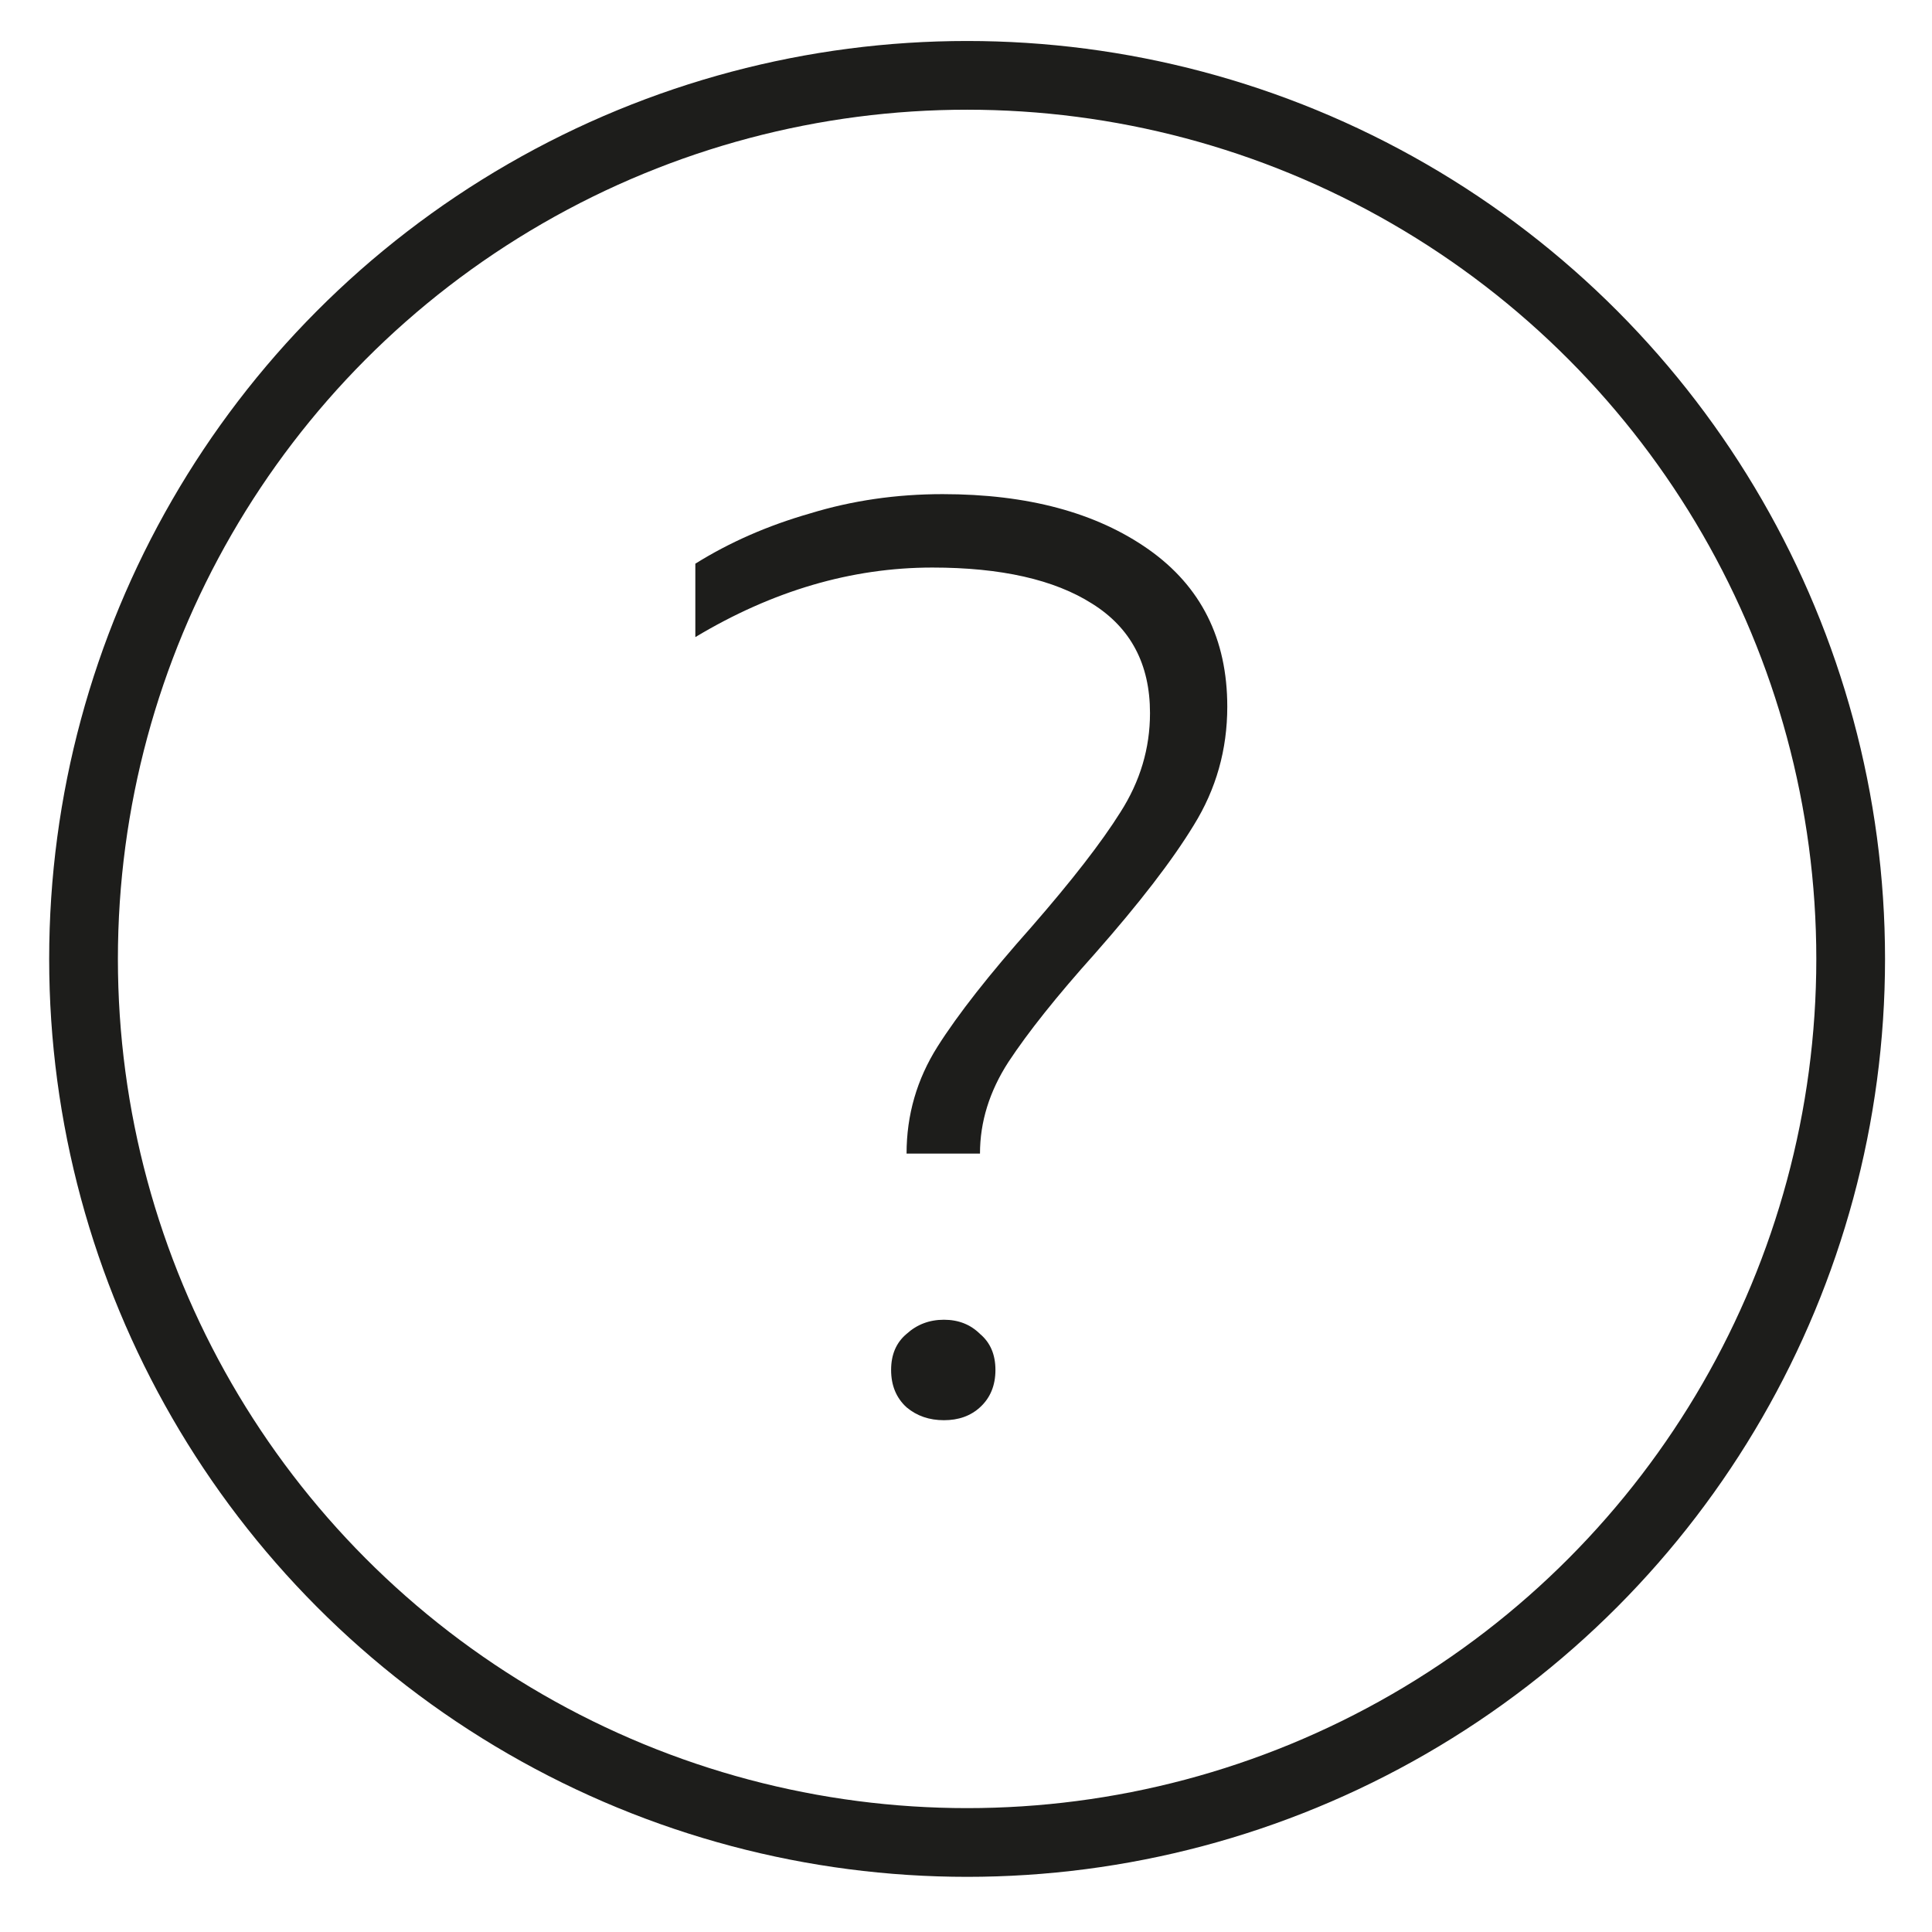
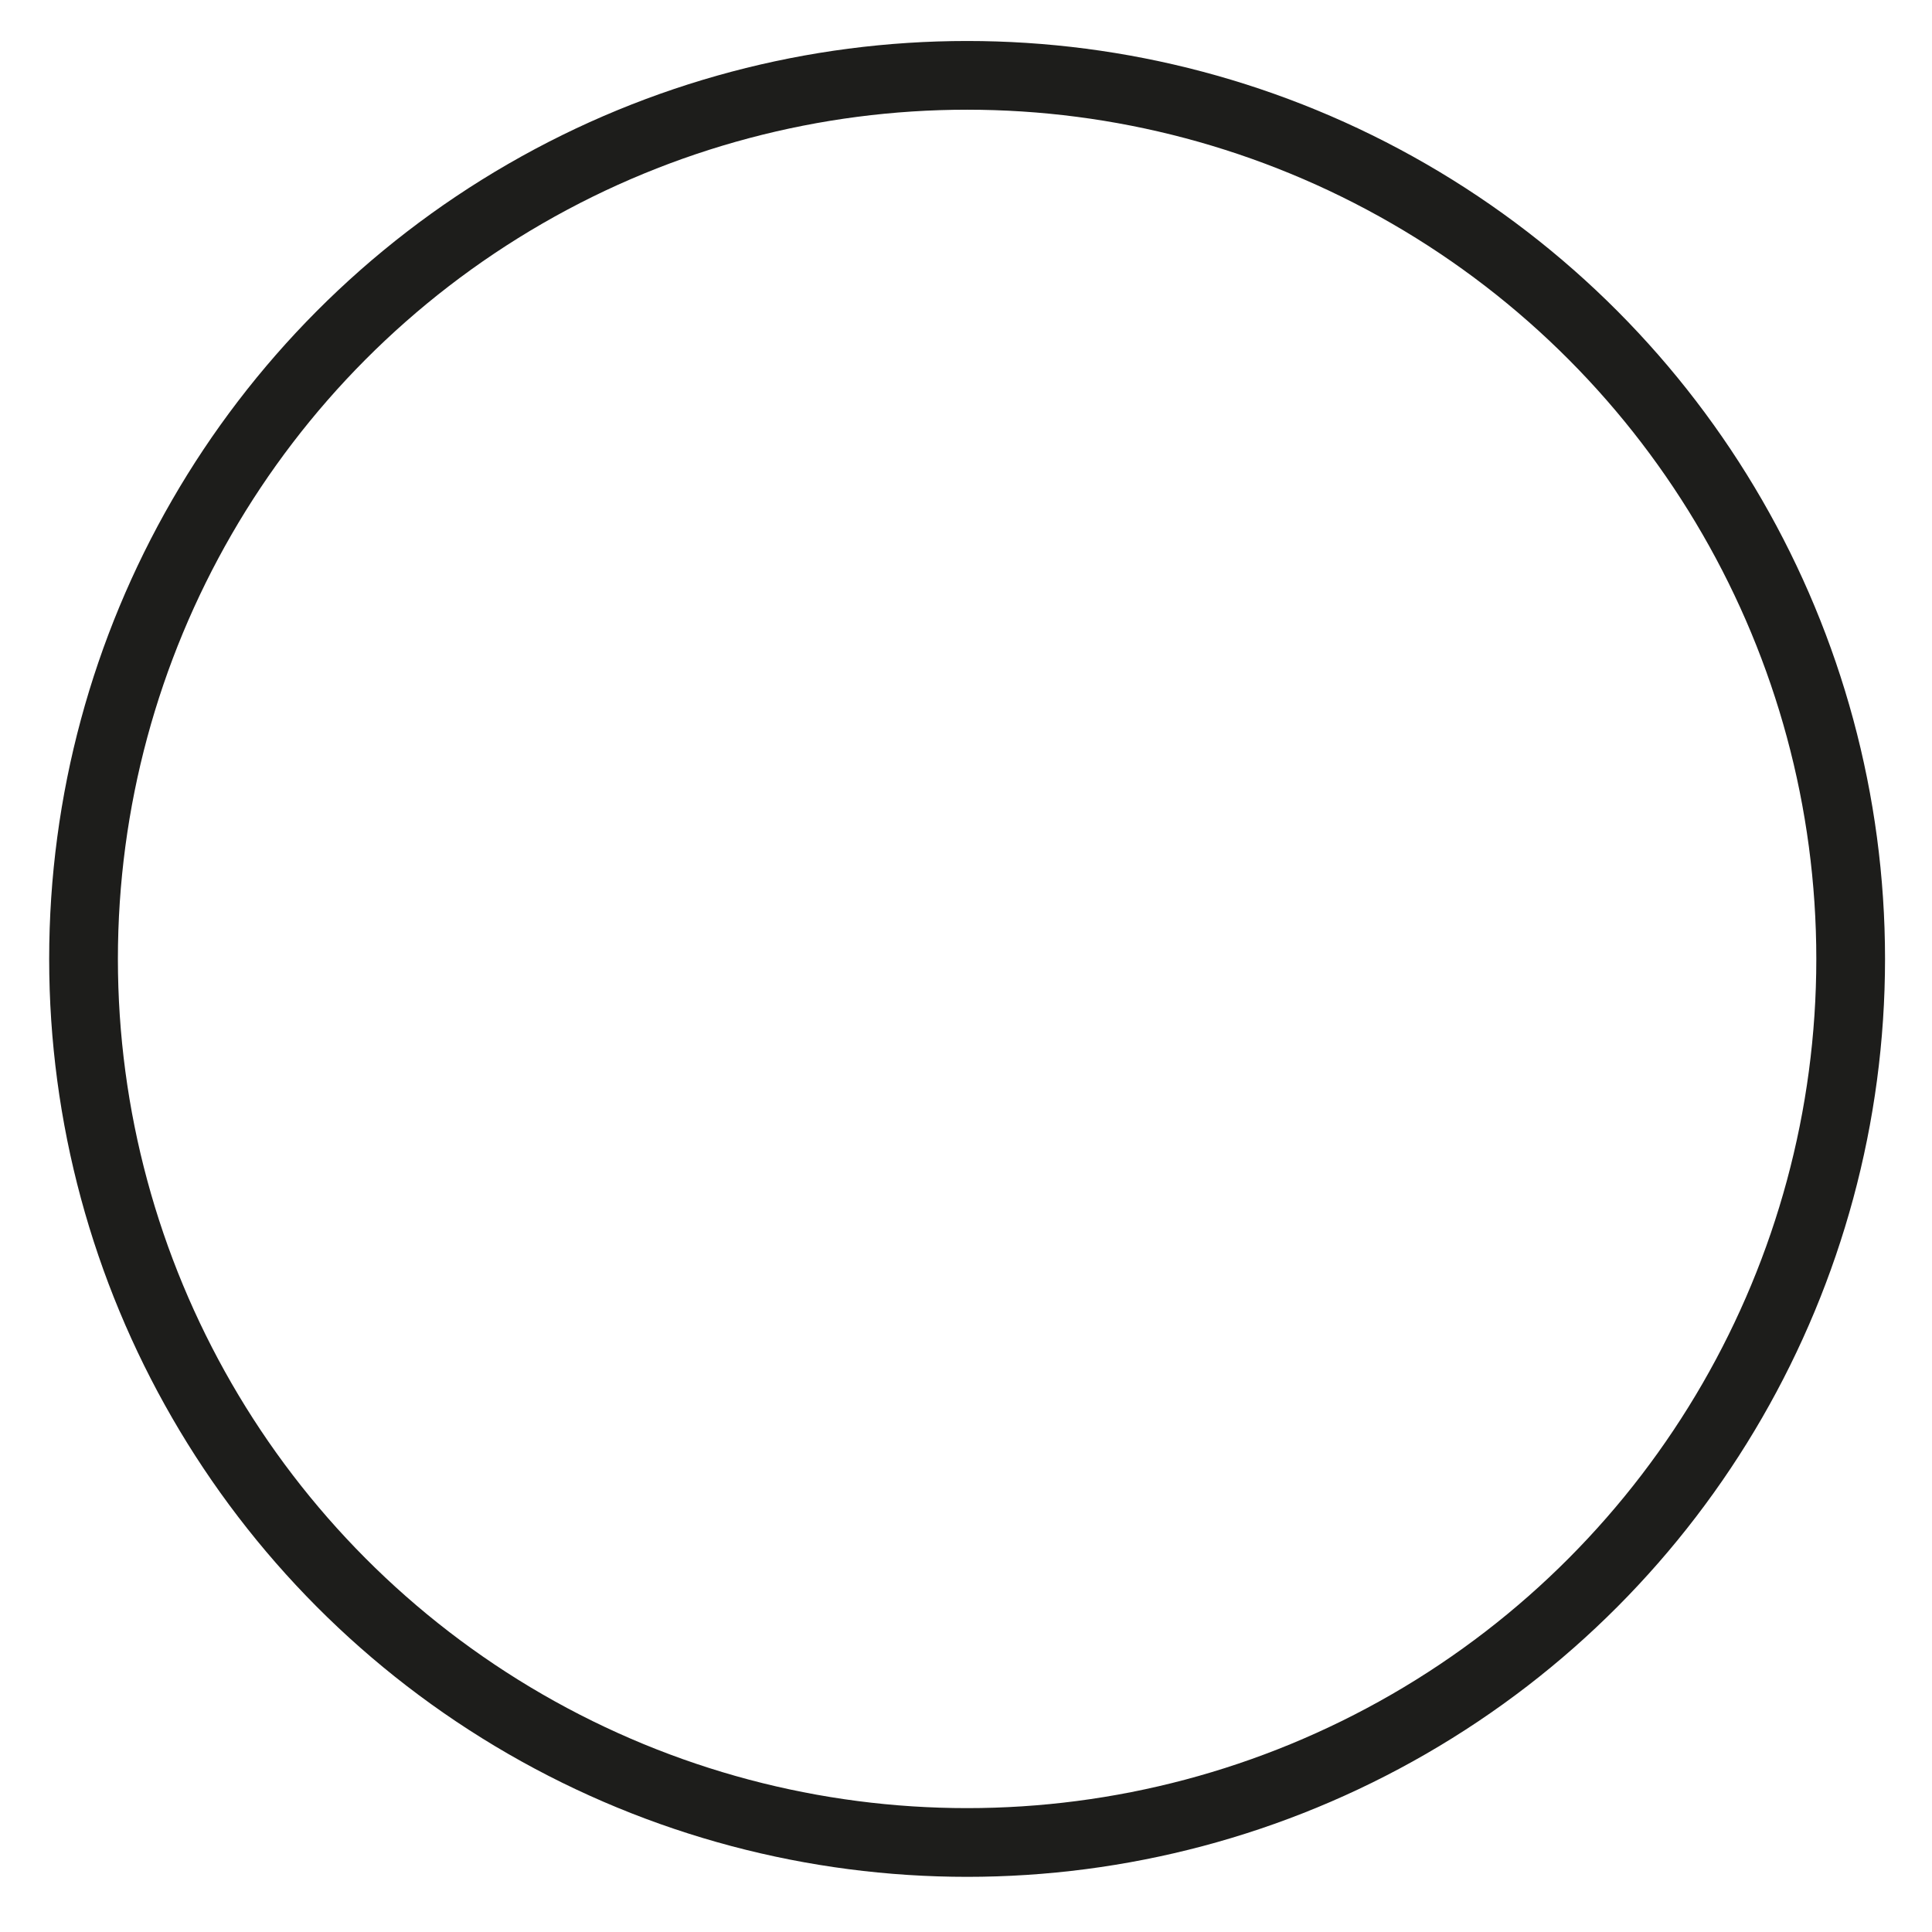
<svg xmlns="http://www.w3.org/2000/svg" width="21" height="21" viewBox="0 0 21 21" fill="none">
  <circle cx="10.512" cy="10.423" r="9.604" stroke="#1D1D1B" stroke-width="0.747" />
-   <path d="M9.854 12.539C9.854 12.119 9.966 11.732 10.19 11.377C10.414 11.023 10.755 10.589 11.212 10.075C11.651 9.571 11.973 9.156 12.178 8.829C12.393 8.493 12.5 8.134 12.5 7.751C12.5 7.219 12.29 6.823 11.87 6.561C11.459 6.3 10.881 6.169 10.134 6.169C9.257 6.169 8.398 6.421 7.558 6.925V6.127C7.931 5.894 8.347 5.712 8.804 5.581C9.261 5.441 9.742 5.371 10.246 5.371C11.17 5.371 11.917 5.572 12.486 5.973C13.055 6.375 13.34 6.944 13.34 7.681C13.34 8.148 13.219 8.577 12.976 8.969C12.743 9.352 12.383 9.819 11.898 10.369C11.487 10.827 11.175 11.219 10.96 11.545C10.755 11.863 10.652 12.194 10.652 12.539H9.854ZM9.686 14.891C9.686 14.723 9.742 14.593 9.854 14.499C9.966 14.397 10.101 14.345 10.26 14.345C10.419 14.345 10.549 14.397 10.652 14.499C10.764 14.593 10.82 14.723 10.82 14.891C10.82 15.059 10.764 15.195 10.652 15.297C10.549 15.391 10.419 15.437 10.26 15.437C10.101 15.437 9.966 15.391 9.854 15.297C9.742 15.195 9.686 15.059 9.686 14.891Z" fill="#1D1D1B" />
</svg>